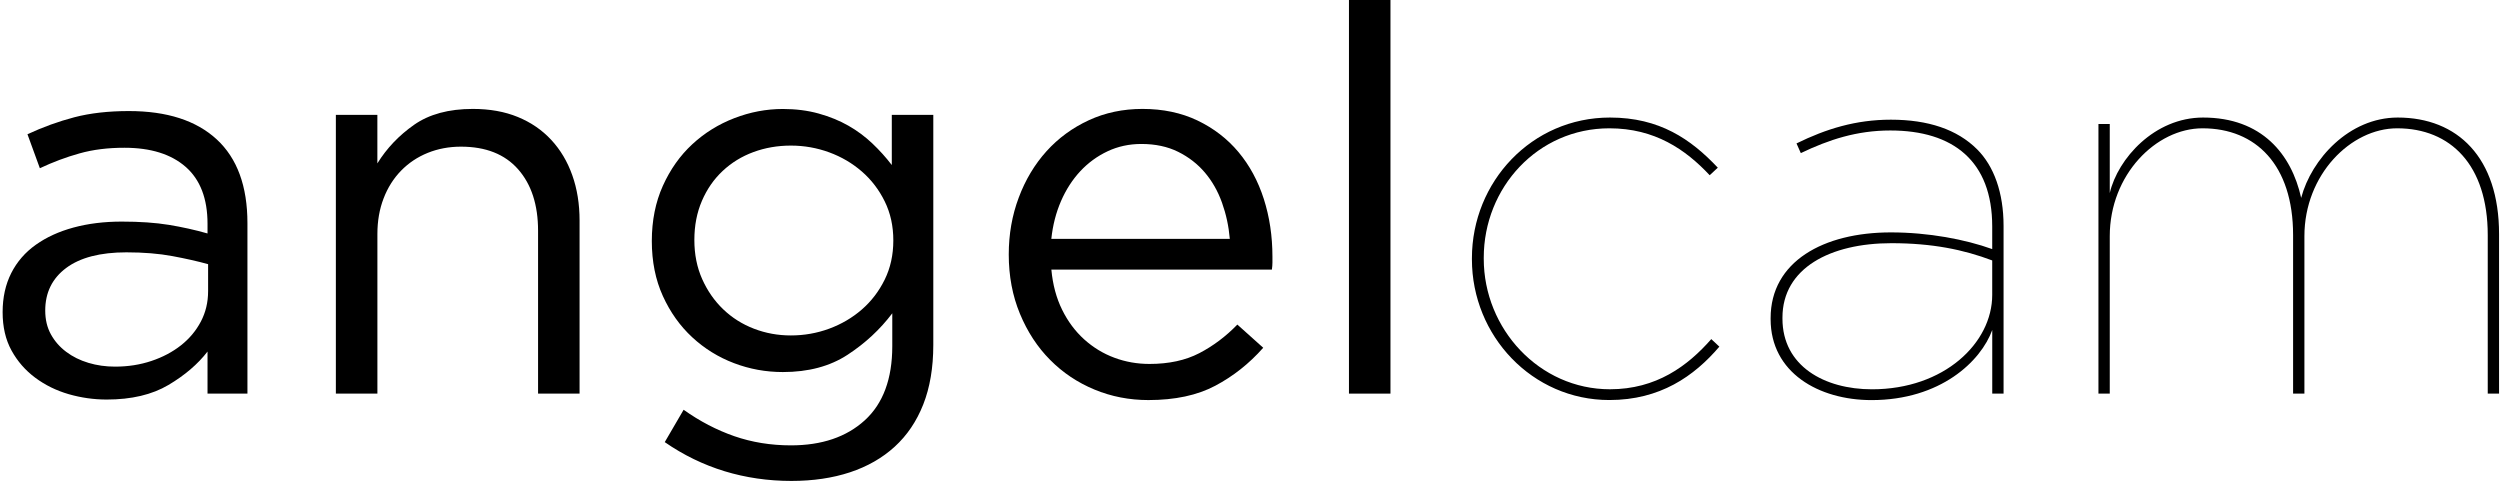
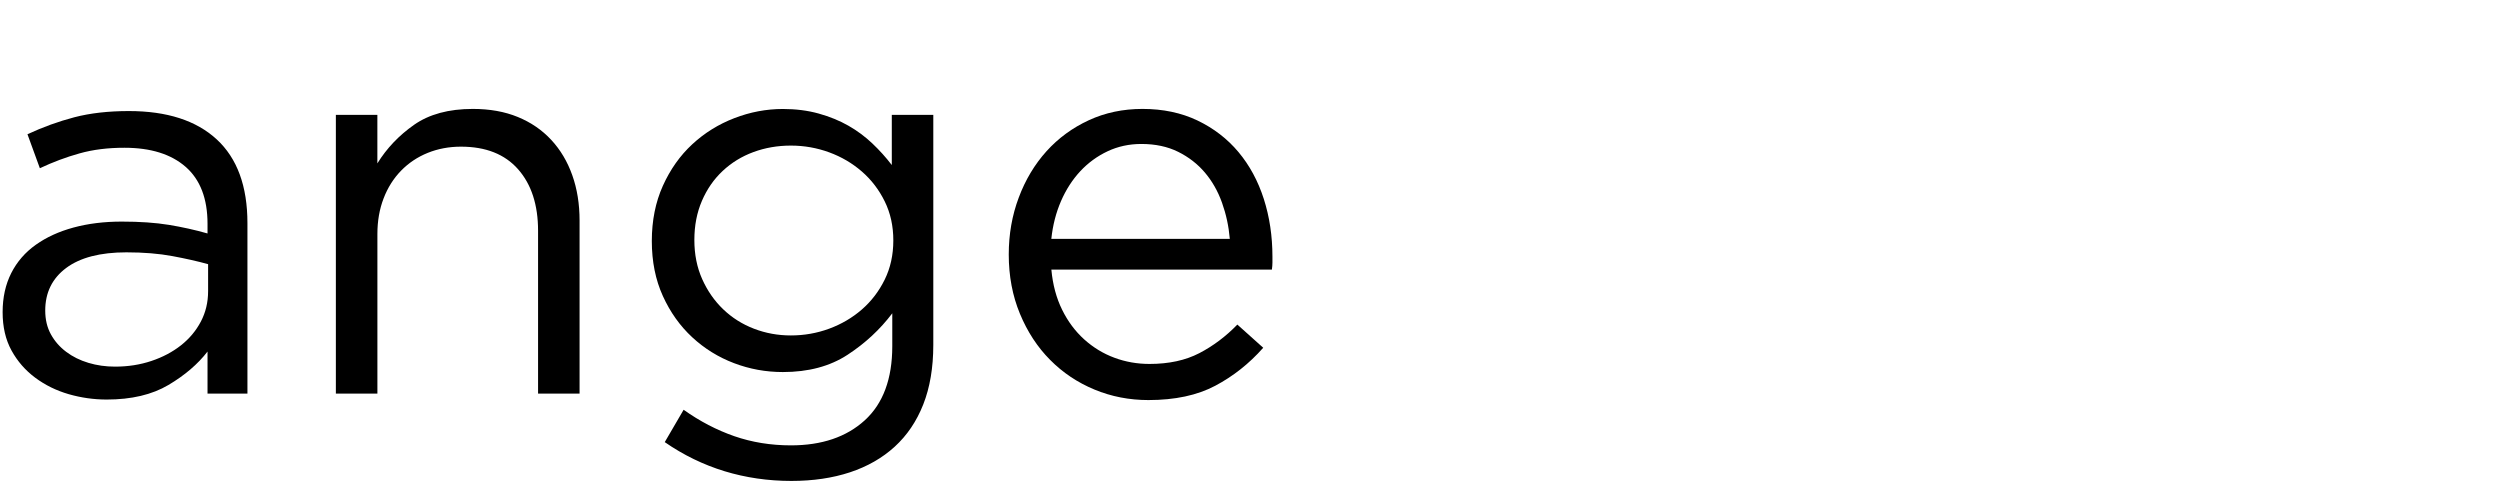
<svg xmlns="http://www.w3.org/2000/svg" width="771px" height="149px" viewBox="0 0 771 149" version="1.1">
  <title>angelcam_logo_no_safety</title>
  <desc>Created with Sketch.</desc>
  <g id="angelcam_logo_no_safety" stroke="none" stroke-width="1" fill="none" fill-rule="evenodd">
    <g id="Group" transform="translate(0.81, 0)" fill="#000000" fill-rule="nonzero">
      <path d="M23.7,47.31 C19.54,48.47 15.47,50 11.48,51.88 L7.66,41.4 C12.43,39.18 17.25,37.44 22.13,36.16 C27.01,34.89 32.61,34.25 38.92,34.25 C50.67,34.25 59.71,37.16 66.02,42.98 C72.34,48.8 75.5,57.42 75.5,68.84 L75.5,121.39 L63.19,121.39 L63.19,108.42 C60.2,112.3 56.18,115.74 51.13,118.73 C46.08,121.72 39.74,123.22 32.09,123.22 C28.1,123.22 24.19,122.66 20.37,121.56 C16.55,120.45 13.11,118.76 10.06,116.49 C7.01,114.22 4.57,111.42 2.74,108.09 C0.91,104.76 7.10542736e-15,100.83 7.10542736e-15,96.28 C7.10542736e-15,91.74 0.89,87.72 2.66,84.22 C4.43,80.73 6.95,77.82 10.23,75.49 C13.5,73.16 17.38,71.39 21.87,70.17 C26.36,68.95 31.32,68.34 36.75,68.34 C42.29,68.34 47.11,68.67 51.22,69.34 C55.32,70.01 59.31,70.89 63.19,72 L63.19,69.01 C63.19,61.25 60.94,55.4 56.46,51.47 C51.97,47.54 45.68,45.57 37.59,45.57 C32.48,45.56 27.85,46.14 23.7,47.31 Z M19.6,82.64 C15.29,85.86 13.14,90.23 13.14,95.78 C13.14,98.55 13.72,100.99 14.88,103.1 C16.04,105.21 17.61,107.01 19.6,108.5 C21.59,110 23.88,111.13 26.48,111.91 C29.08,112.69 31.81,113.07 34.69,113.07 C38.67,113.07 42.39,112.49 45.88,111.32 C49.36,110.16 52.4,108.55 55,106.5 C57.6,104.45 59.64,102.01 61.13,99.18 C62.62,96.35 63.37,93.22 63.37,89.78 L63.37,81.47 C60.16,80.58 56.49,79.75 52.35,78.98 C48.21,78.21 43.48,77.82 38.18,77.82 C30.1,77.82 23.91,79.43 19.6,82.64 Z" id="Shape" />
      <path d="M115.57,121.39 L102.77,121.39 L102.77,35.42 L115.57,35.42 L115.57,50.39 C118.45,45.73 122.22,41.77 126.88,38.5 C131.54,35.23 137.58,33.59 145.01,33.59 C150.22,33.59 154.85,34.42 158.89,36.08 C162.94,37.74 166.37,40.1 169.2,43.15 C172.03,46.2 174.19,49.83 175.68,54.04 C177.18,58.25 177.93,62.91 177.93,68.01 L177.93,121.39 L165.13,121.39 L165.13,71.17 C165.13,63.19 163.08,56.87 158.98,52.21 C154.88,47.55 149,45.23 141.35,45.23 C137.69,45.23 134.28,45.87 131.12,47.14 C127.96,48.42 125.22,50.24 122.89,52.63 C120.56,55.02 118.76,57.87 117.49,61.19 C116.21,64.52 115.58,68.17 115.58,72.17 L115.58,121.39 L115.57,121.39 Z" id="Path" />
      <path d="M283.93,124.71 C281.88,129.92 278.94,134.27 275.12,137.76 C271.3,141.25 266.69,143.88 261.32,145.66 C255.94,147.43 249.93,148.32 243.28,148.32 C236.07,148.32 229.2,147.32 222.66,145.33 C216.12,143.33 209.97,140.34 204.2,136.35 L210.02,126.37 C215.01,129.92 220.22,132.63 225.65,134.52 C231.08,136.4 236.9,137.35 243.11,137.35 C252.64,137.35 260.24,134.77 265.89,129.62 C271.54,124.47 274.37,116.84 274.37,106.76 L274.37,96.62 C270.6,101.61 266,105.88 260.57,109.42 C255.14,112.97 248.49,114.74 240.62,114.74 C235.41,114.74 230.39,113.83 225.57,112 C220.75,110.17 216.45,107.51 212.68,104.02 C208.91,100.53 205.89,96.29 203.62,91.3 C201.35,86.31 200.21,80.66 200.21,74.34 C200.21,68.02 201.35,62.34 203.62,57.3 C205.89,52.26 208.91,47.99 212.68,44.5 C216.45,41.01 220.77,38.32 225.65,36.44 C230.53,34.56 235.52,33.61 240.62,33.61 C244.61,33.61 248.3,34.08 251.68,35.02 C255.06,35.96 258.11,37.21 260.83,38.76 C263.55,40.31 266.01,42.14 268.23,44.25 C270.45,46.36 272.44,48.57 274.22,50.9 L274.22,35.42 L287.02,35.42 L287.02,106.42 C287.01,113.41 285.98,119.5 283.93,124.71 Z M272.04,62.11 C270.27,58.51 267.91,55.43 264.97,52.88 C262.03,50.33 258.68,48.36 254.91,46.98 C251.14,45.6 247.2,44.9 243.1,44.9 C239,44.9 235.14,45.57 231.54,46.9 C227.94,48.23 224.78,50.17 222.06,52.72 C219.34,55.27 217.21,58.35 215.66,61.95 C214.11,65.55 213.33,69.57 213.33,74.01 C213.33,78.45 214.13,82.46 215.74,86.07 C217.35,89.67 219.51,92.78 222.22,95.38 C224.94,97.99 228.09,99.98 231.7,101.37 C235.3,102.76 239.1,103.45 243.09,103.45 C247.19,103.45 251.13,102.76 254.9,101.37 C258.67,99.98 262.02,98.02 264.96,95.47 C267.9,92.92 270.25,89.85 272.03,86.24 C273.8,82.64 274.69,78.62 274.69,74.18 C274.7,69.73 273.81,65.71 272.04,62.11 Z" id="Shape" />
      <path d="M326.75,95.53 C328.52,99.13 330.8,102.18 333.57,104.68 C336.34,107.17 339.44,109.06 342.88,110.33 C346.31,111.61 349.92,112.24 353.69,112.24 C359.68,112.24 364.8,111.13 369.07,108.91 C373.34,106.69 377.24,103.76 380.79,100.1 L388.77,107.25 C384.45,112.13 379.51,116.04 373.97,118.97 C368.43,121.91 361.55,123.38 353.35,123.38 C347.47,123.38 341.93,122.3 336.72,120.14 C331.51,117.98 326.95,114.93 323.05,110.99 C319.14,107.06 316.04,102.32 313.74,96.77 C311.44,91.23 310.29,85.13 310.29,78.48 C310.29,72.27 311.31,66.42 313.37,60.94 C315.42,55.45 318.28,50.69 321.93,46.64 C325.59,42.59 329.94,39.41 334.98,37.08 C340.02,34.75 345.54,33.59 351.53,33.59 C357.85,33.59 363.5,34.78 368.49,37.16 C373.48,39.55 377.69,42.79 381.13,46.89 C384.56,50.99 387.17,55.81 388.95,61.36 C390.72,66.9 391.61,72.83 391.61,79.15 C391.61,79.71 391.61,80.31 391.61,80.98 C391.61,81.65 391.55,82.37 391.44,83.14 L323.43,83.14 C323.86,87.8 324.97,91.93 326.75,95.53 Z M378.46,73.66 C378.13,69.78 377.33,66.07 376.06,62.52 C374.79,58.97 373.03,55.87 370.77,53.21 C368.51,50.55 365.76,48.42 362.51,46.81 C359.26,45.2 355.48,44.4 351.19,44.4 C347.44,44.4 343.97,45.15 340.78,46.65 C337.59,48.15 334.78,50.2 332.35,52.8 C329.93,55.41 327.94,58.48 326.4,62.03 C324.86,65.58 323.86,69.46 323.42,73.67 L378.46,73.67 L378.46,73.66 Z" id="Shape" />
-       <polygon id="Path" points="415.21 121.39 415.21 0 428.01 0 428.01 121.39" />
-       <path d="M453.13,79.98 L453.13,79.65 C453.13,56.04 471.59,36.25 495.7,36.25 C511,36.25 520.64,42.9 528.96,51.71 L526.46,54.04 C518.98,46.06 509.5,39.57 495.53,39.57 C473.41,39.57 456.78,57.86 456.78,79.48 L456.78,79.81 C456.78,101.43 473.91,120.05 495.69,120.05 C509.99,120.05 519.64,112.9 526.95,104.58 L529.44,106.91 C521.62,116.06 511.15,123.37 495.52,123.37 C471.75,123.38 453.13,103.59 453.13,79.98 Z" id="Path" />
-       <path d="M545.25,98.44 L545.25,98.11 C545.25,80.65 561.55,71.67 582.33,71.67 C593.97,71.67 605.28,73.83 613.59,76.82 L613.59,69.84 C613.59,49.72 601.62,40.24 582.16,40.24 C571.85,40.24 563.2,43.07 554.56,47.22 L553.23,44.23 C562.38,39.74 571.52,36.91 582.33,36.91 C593.8,36.91 602.78,39.9 608.94,46.06 C614.1,51.22 617.09,59.36 617.09,69.67 L617.09,121.39 L613.6,121.39 L613.6,101.77 C610.11,111.41 597.64,123.39 576.35,123.39 C560.05,123.38 545.25,114.9 545.25,98.44 Z M613.59,90.96 L613.59,80.32 C604.78,76.99 595.13,75 582.49,75 C563.7,75 548.9,82.65 548.9,97.95 L548.9,98.28 C548.9,112.91 561.87,120.06 576.5,120.06 C598.79,120.06 613.59,105.76 613.59,90.96 Z" id="Shape" />
-       <path d="M646.35,38.24 L649.84,38.24 L649.84,59.53 C652.33,48.89 663.64,36.25 678.61,36.25 C696.73,36.25 705.88,47.56 708.87,61.03 C712.03,49.06 723.67,36.25 738.64,36.25 C757.1,36.25 769.9,48.56 769.9,72.17 L769.9,121.39 L766.41,121.39 L766.41,72.5 C766.41,50.88 754.94,39.57 738.47,39.57 C724.17,39.57 709.87,53.87 709.87,72.83 L709.87,121.39 L706.38,121.39 L706.38,72.5 C706.38,50.88 694.91,39.57 678.44,39.57 C664.14,39.57 649.84,53.87 649.84,72.83 L649.84,121.39 L646.35,121.39 L646.35,38.24 L646.35,38.24 Z" id="Path" />
    </g>
  </g>
</svg>